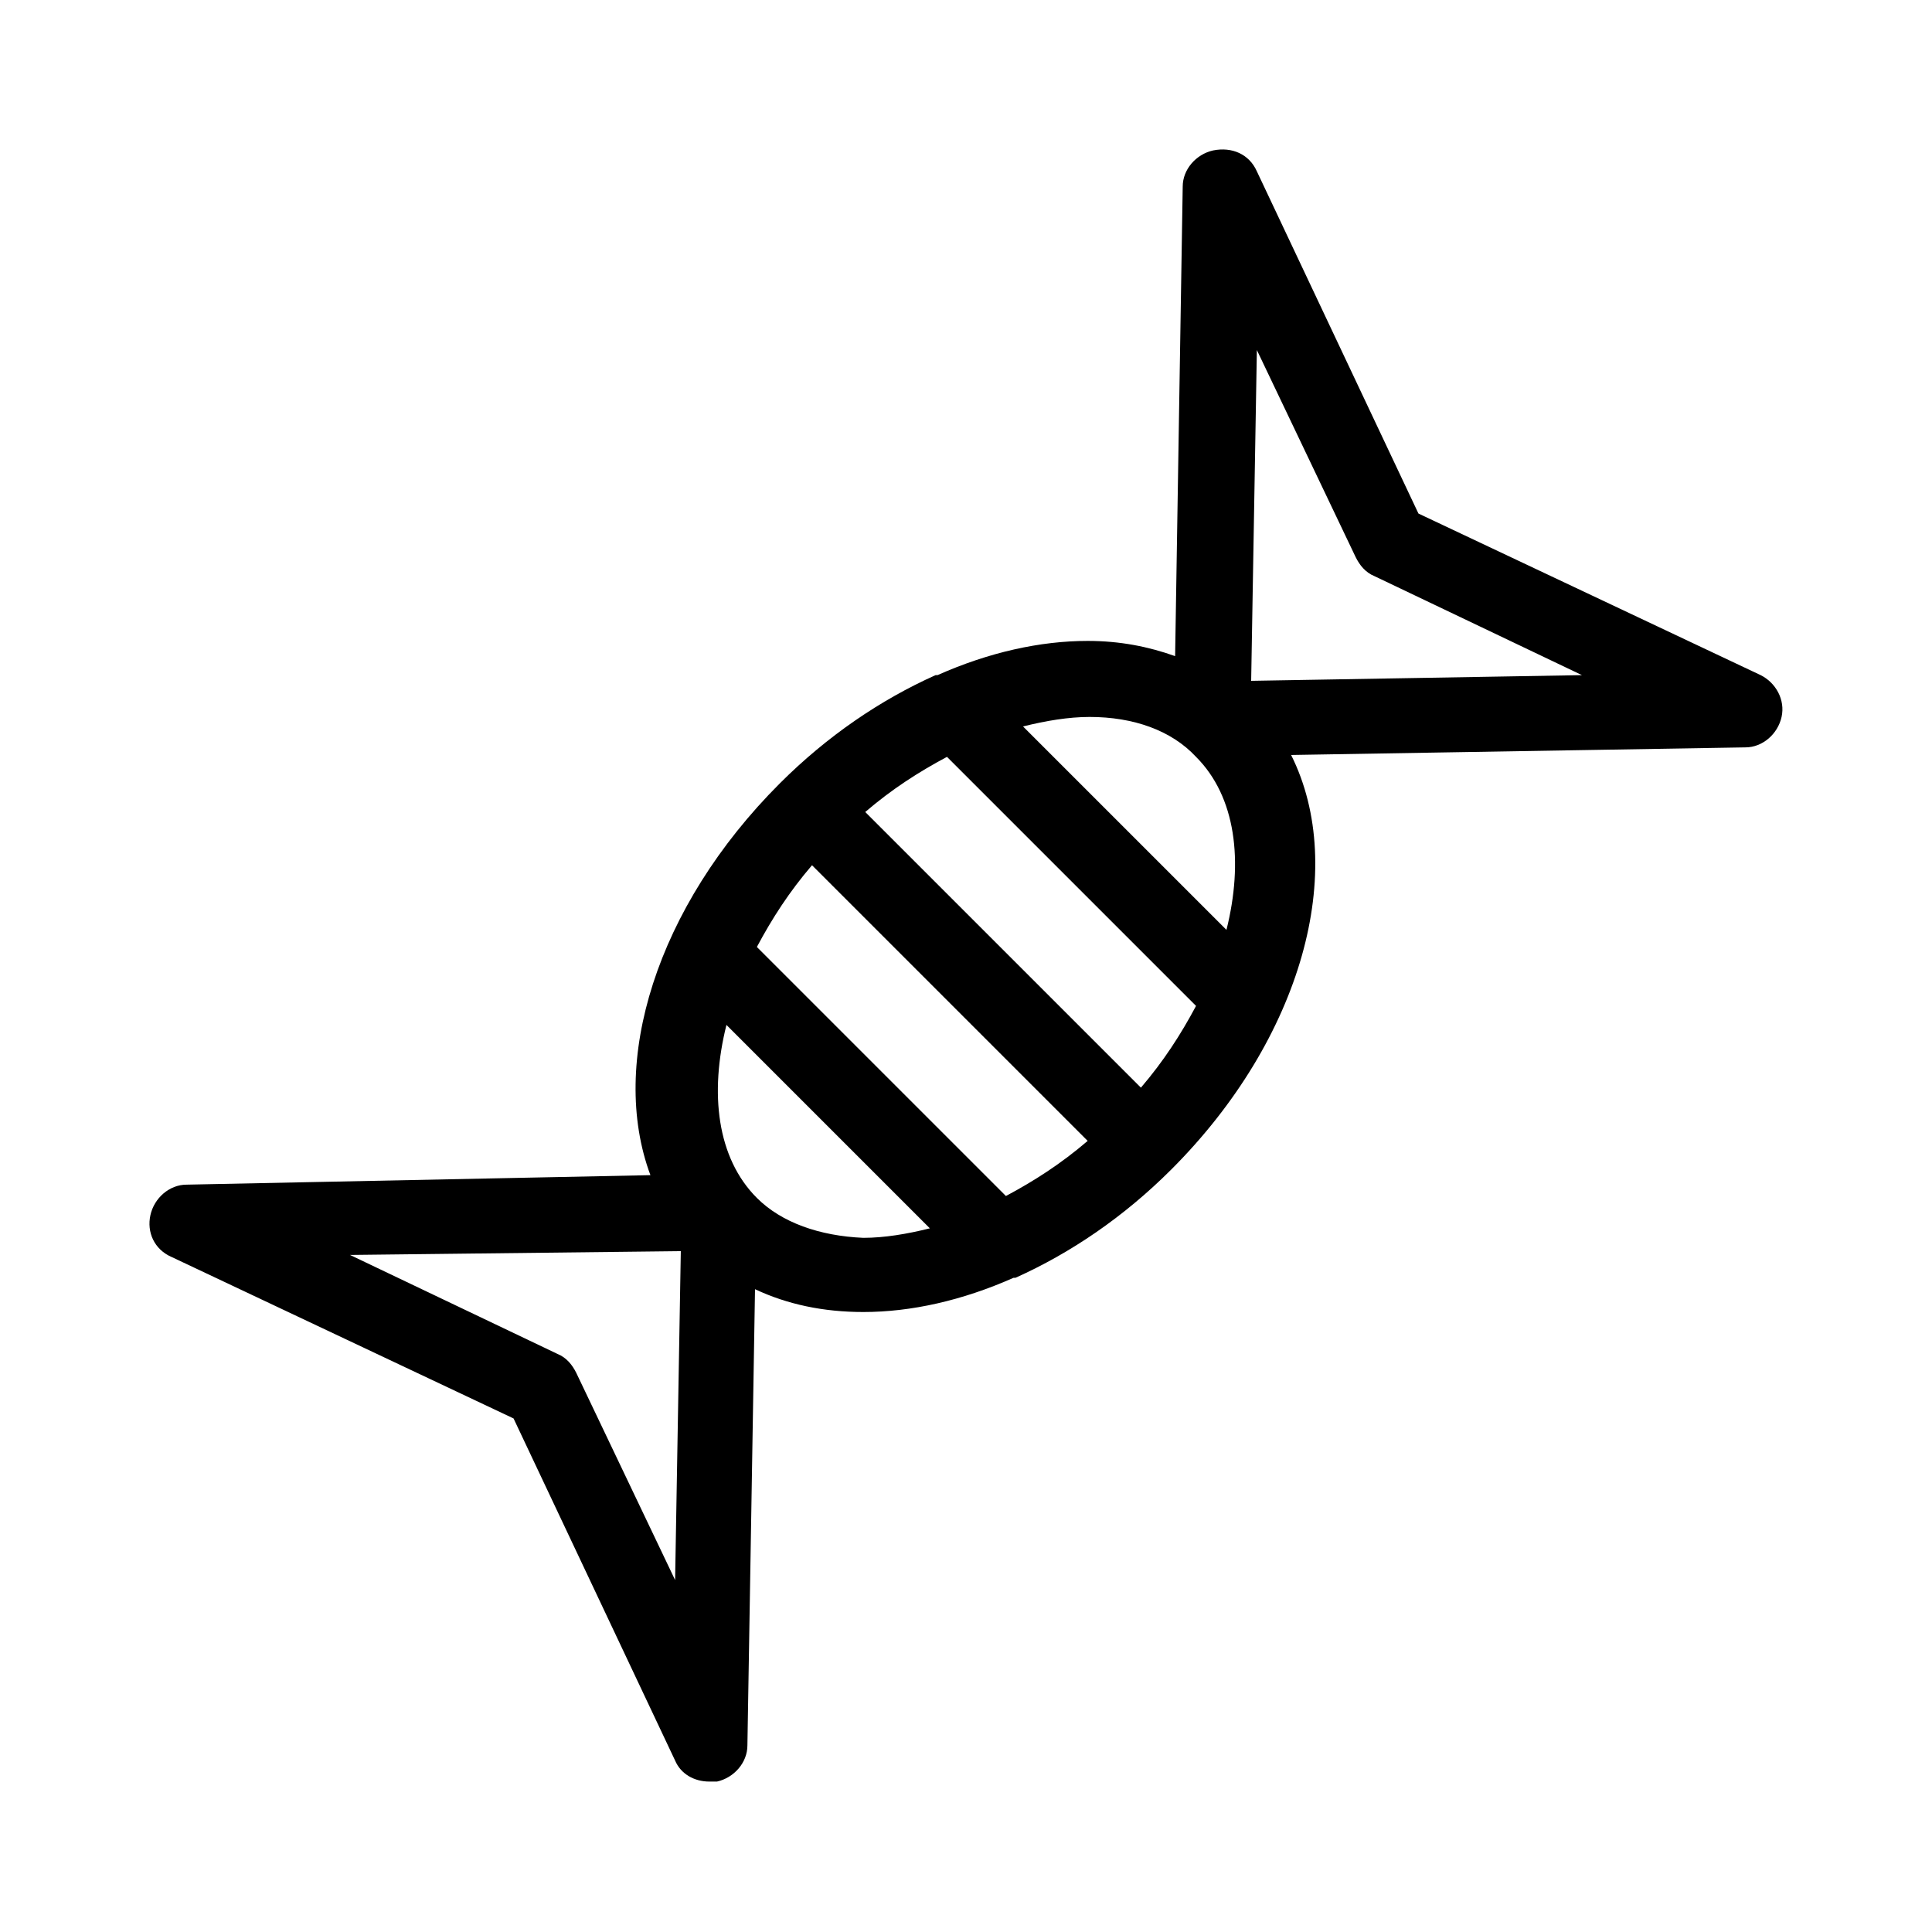
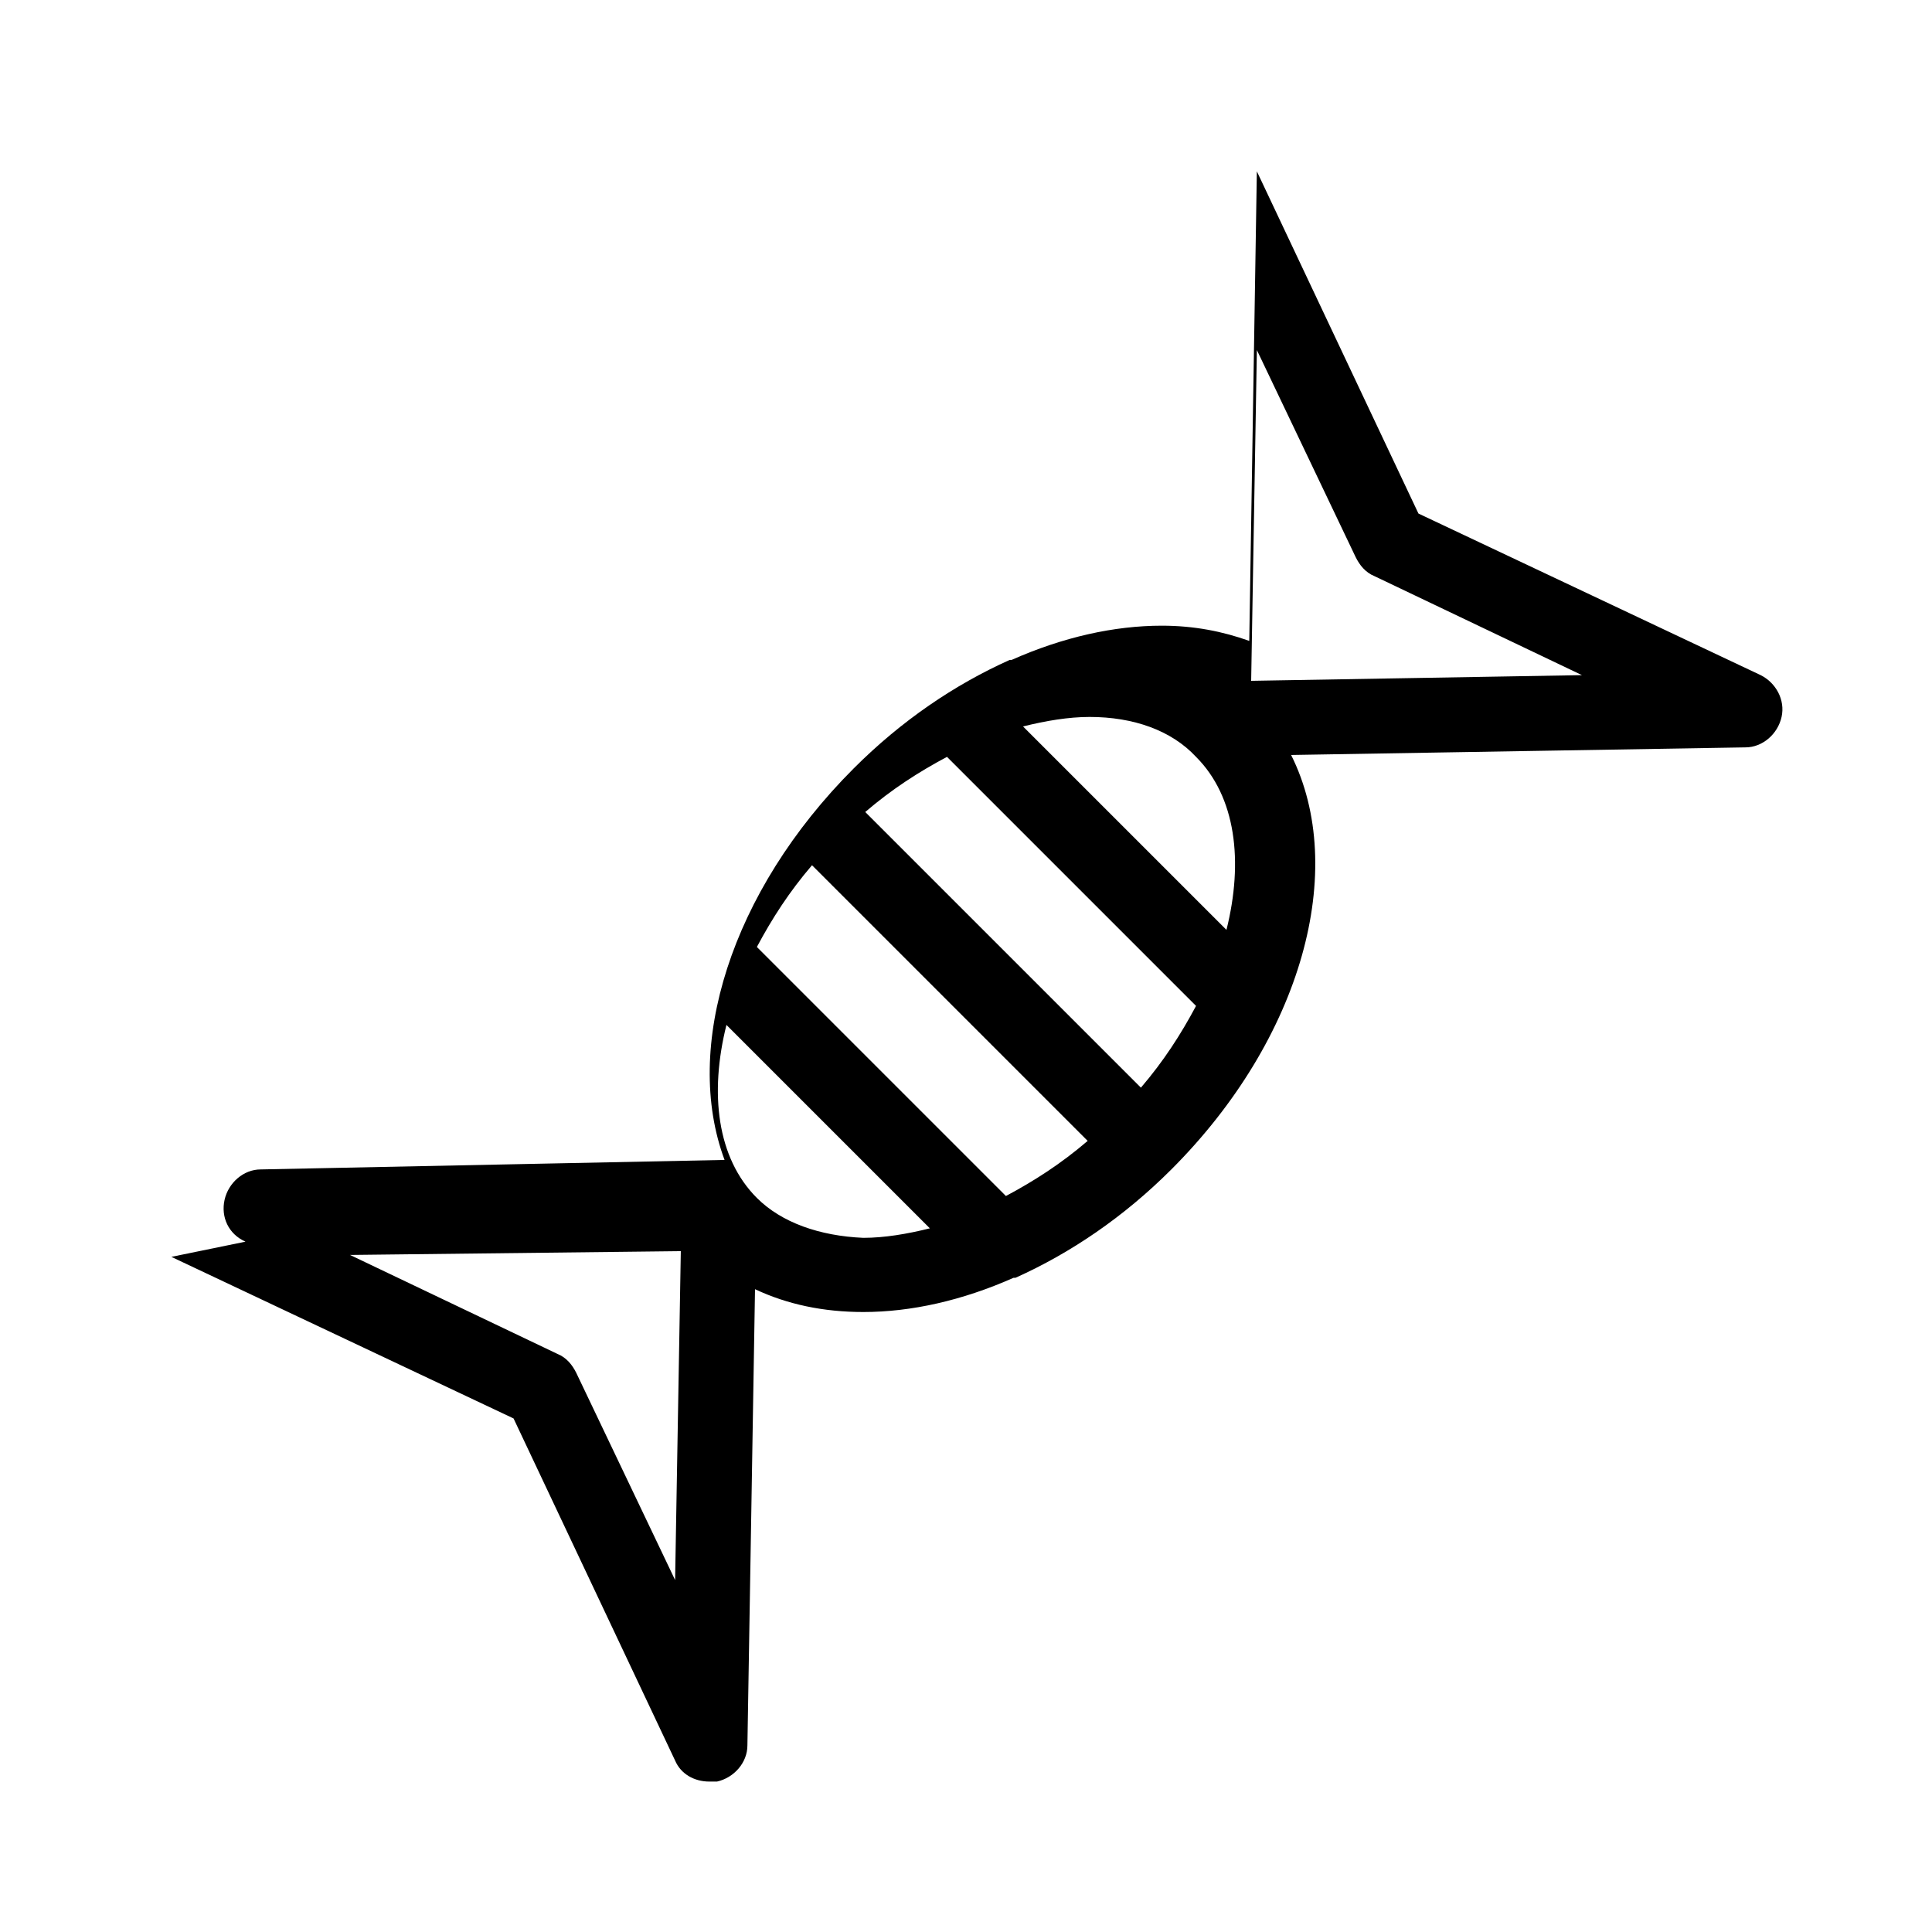
<svg xmlns="http://www.w3.org/2000/svg" fill="#000000" width="800px" height="800px" version="1.1" viewBox="144 144 512 512">
-   <path d="m189.41 477.08 90.688 42.824 42.824 90.688c1.512 3.527 5.039 5.543 9.07 5.543h2.016c4.535-1.008 8.062-5.039 8.062-9.574l2.016-120.91c8.566 4.031 18.137 6.047 28.719 6.047 12.594 0 26.199-3.023 39.801-9.07h0.504c14.609-6.551 28.719-16.121 41.312-28.719 34.762-34.762 46.855-79.602 31.738-109.83l120.4-2.016c4.535 0 8.566-3.527 9.574-8.062 1.008-4.535-1.512-9.07-5.543-11.082l-90.688-42.824-42.824-90.688c-2.012-4.531-6.547-6.547-11.586-5.539-4.535 1.008-8.062 5.039-8.062 9.574l-2.012 124.44c-7.055-2.519-14.609-4.031-23.176-4.031-12.594 0-26.199 3.023-39.801 9.07h-0.504c-14.609 6.551-28.719 16.121-41.312 28.719-32.746 32.746-45.344 74.059-34.258 103.79l-122.93 2.516c-4.535 0-8.566 3.527-9.574 8.062-1.008 4.531 1.008 9.066 5.543 11.082zm155.17-15.617c-10.578-10.578-12.594-27.711-8.062-45.848l53.906 53.906c-6.047 1.512-12.09 2.519-17.633 2.519-11.582-0.504-21.66-4.031-28.211-10.578zm14.613-88.168 73.051 73.051c-7.055 6.047-14.105 10.578-21.664 14.609l-66-65.996c4.031-7.559 8.566-14.609 14.613-21.664zm35.77-28.719 66 66c-4.031 7.559-8.566 14.609-14.609 21.664l-73.055-73.051c7.055-6.047 14.105-10.582 21.664-14.613zm82.121-107.81 26.199 54.914c1.008 2.016 2.519 4.031 5.039 5.039l54.914 26.199-87.664 1.508zm-16.121 107.81c10.578 10.578 12.594 27.711 8.062 45.848l-53.91-53.906c6.047-1.512 12.09-2.519 17.633-2.519 11.586 0 21.664 3.527 28.215 10.578zm-136.54 130.99-1.512 87.16-26.199-54.914c-1.008-2.016-2.519-4.031-5.039-5.039l-54.914-26.199z" />
+   <path d="m189.41 477.08 90.688 42.824 42.824 90.688c1.512 3.527 5.039 5.543 9.07 5.543h2.016c4.535-1.008 8.062-5.039 8.062-9.574l2.016-120.91c8.566 4.031 18.137 6.047 28.719 6.047 12.594 0 26.199-3.023 39.801-9.07h0.504c14.609-6.551 28.719-16.121 41.312-28.719 34.762-34.762 46.855-79.602 31.738-109.83l120.4-2.016c4.535 0 8.566-3.527 9.574-8.062 1.008-4.535-1.512-9.07-5.543-11.082l-90.688-42.824-42.824-90.688l-2.012 124.44c-7.055-2.519-14.609-4.031-23.176-4.031-12.594 0-26.199 3.023-39.801 9.07h-0.504c-14.609 6.551-28.719 16.121-41.312 28.719-32.746 32.746-45.344 74.059-34.258 103.79l-122.93 2.516c-4.535 0-8.566 3.527-9.574 8.062-1.008 4.531 1.008 9.066 5.543 11.082zm155.17-15.617c-10.578-10.578-12.594-27.711-8.062-45.848l53.906 53.906c-6.047 1.512-12.09 2.519-17.633 2.519-11.582-0.504-21.66-4.031-28.211-10.578zm14.613-88.168 73.051 73.051c-7.055 6.047-14.105 10.578-21.664 14.609l-66-65.996c4.031-7.559 8.566-14.609 14.613-21.664zm35.77-28.719 66 66c-4.031 7.559-8.566 14.609-14.609 21.664l-73.055-73.051c7.055-6.047 14.105-10.582 21.664-14.613zm82.121-107.81 26.199 54.914c1.008 2.016 2.519 4.031 5.039 5.039l54.914 26.199-87.664 1.508zm-16.121 107.81c10.578 10.578 12.594 27.711 8.062 45.848l-53.91-53.906c6.047-1.512 12.09-2.519 17.633-2.519 11.586 0 21.664 3.527 28.215 10.578zm-136.54 130.99-1.512 87.16-26.199-54.914c-1.008-2.016-2.519-4.031-5.039-5.039l-54.914-26.199z" />
</svg>